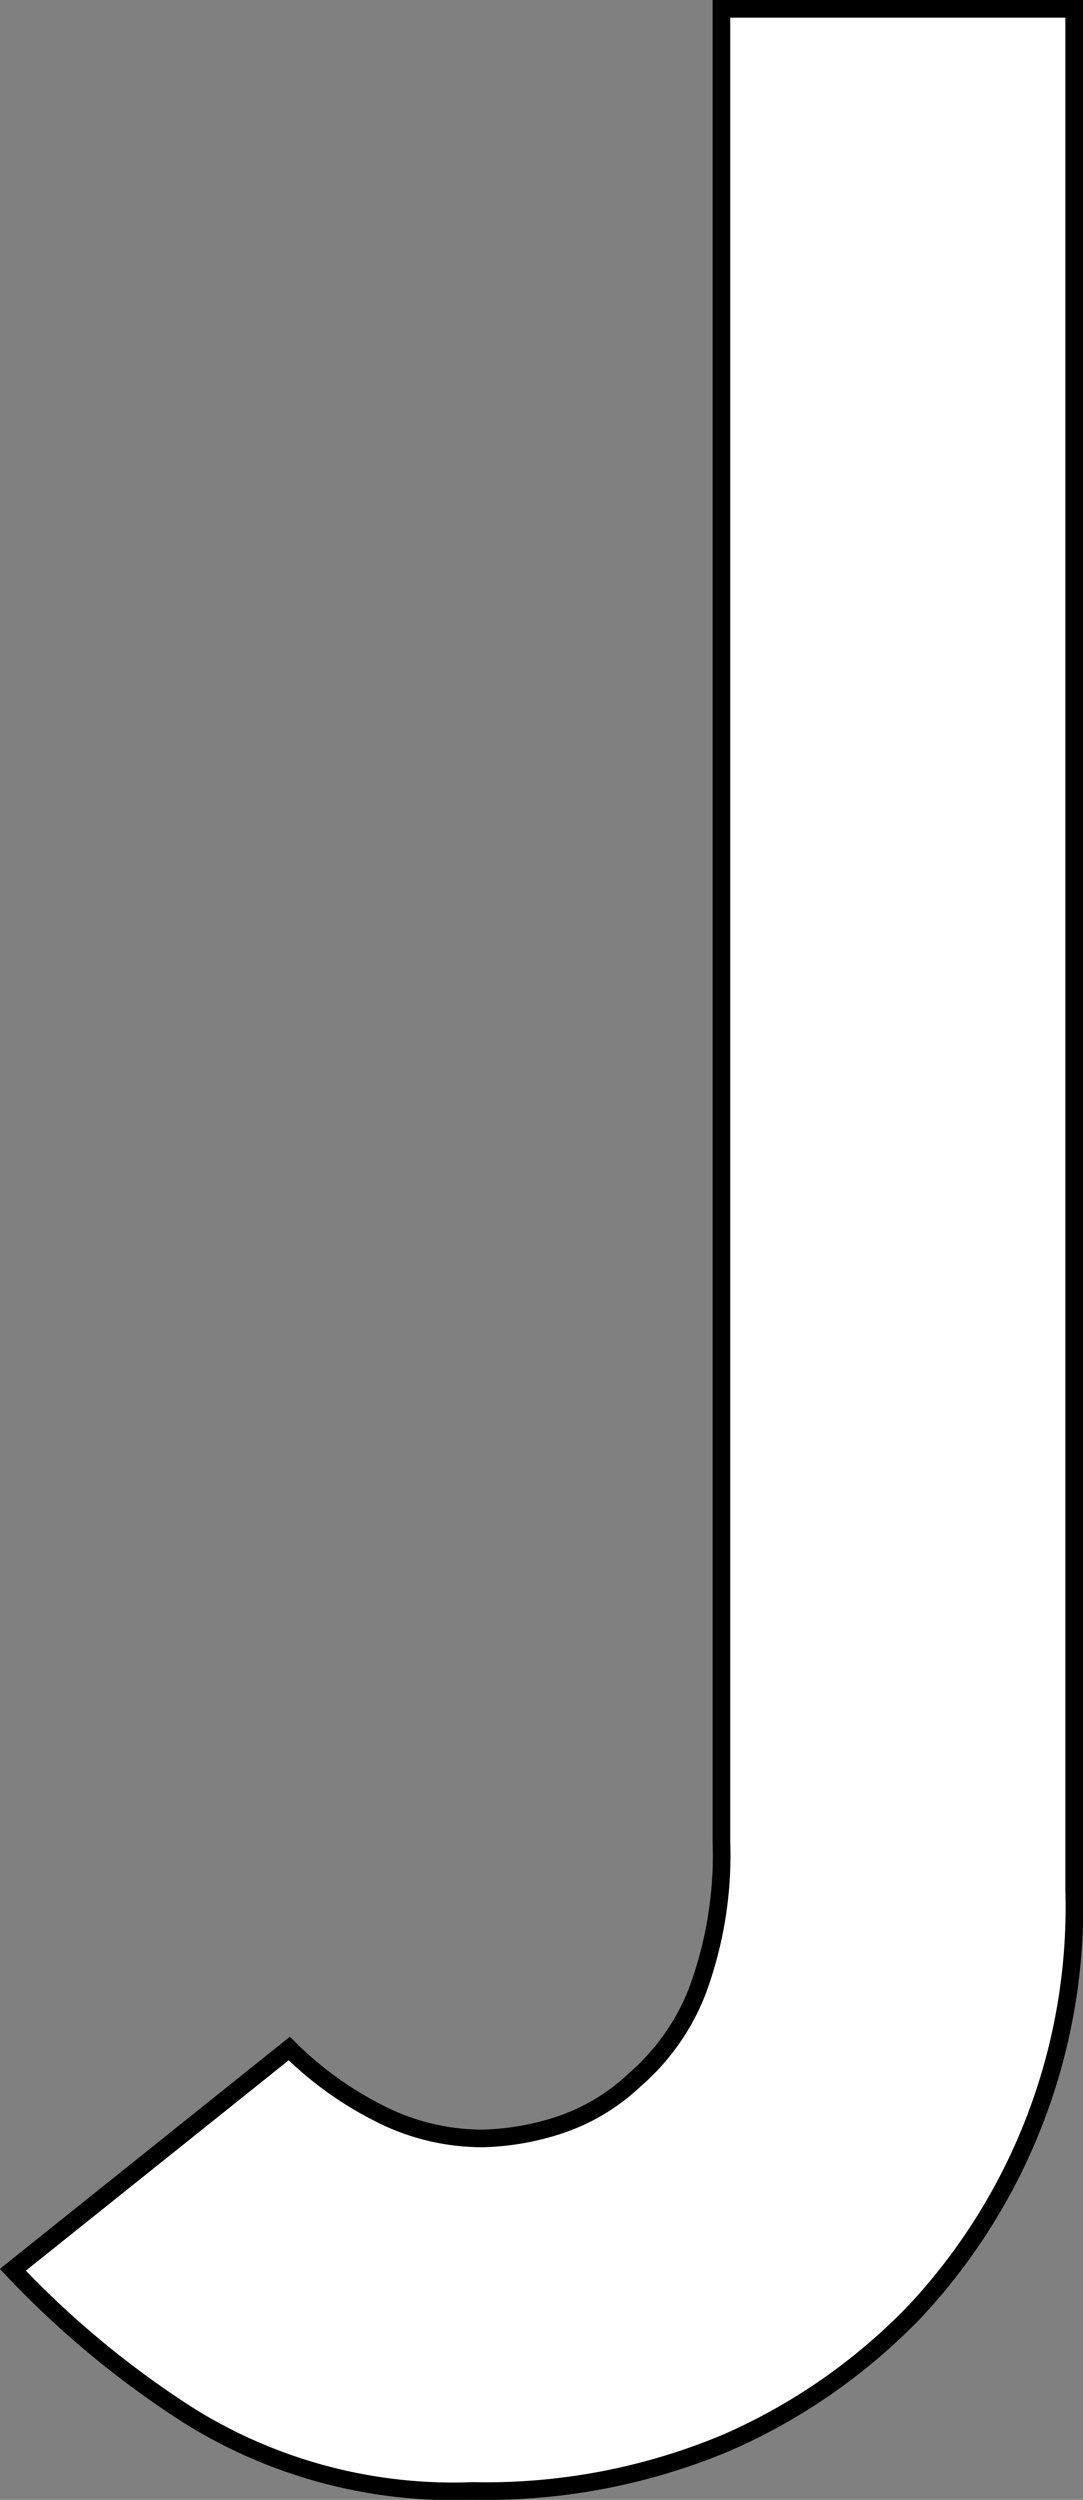
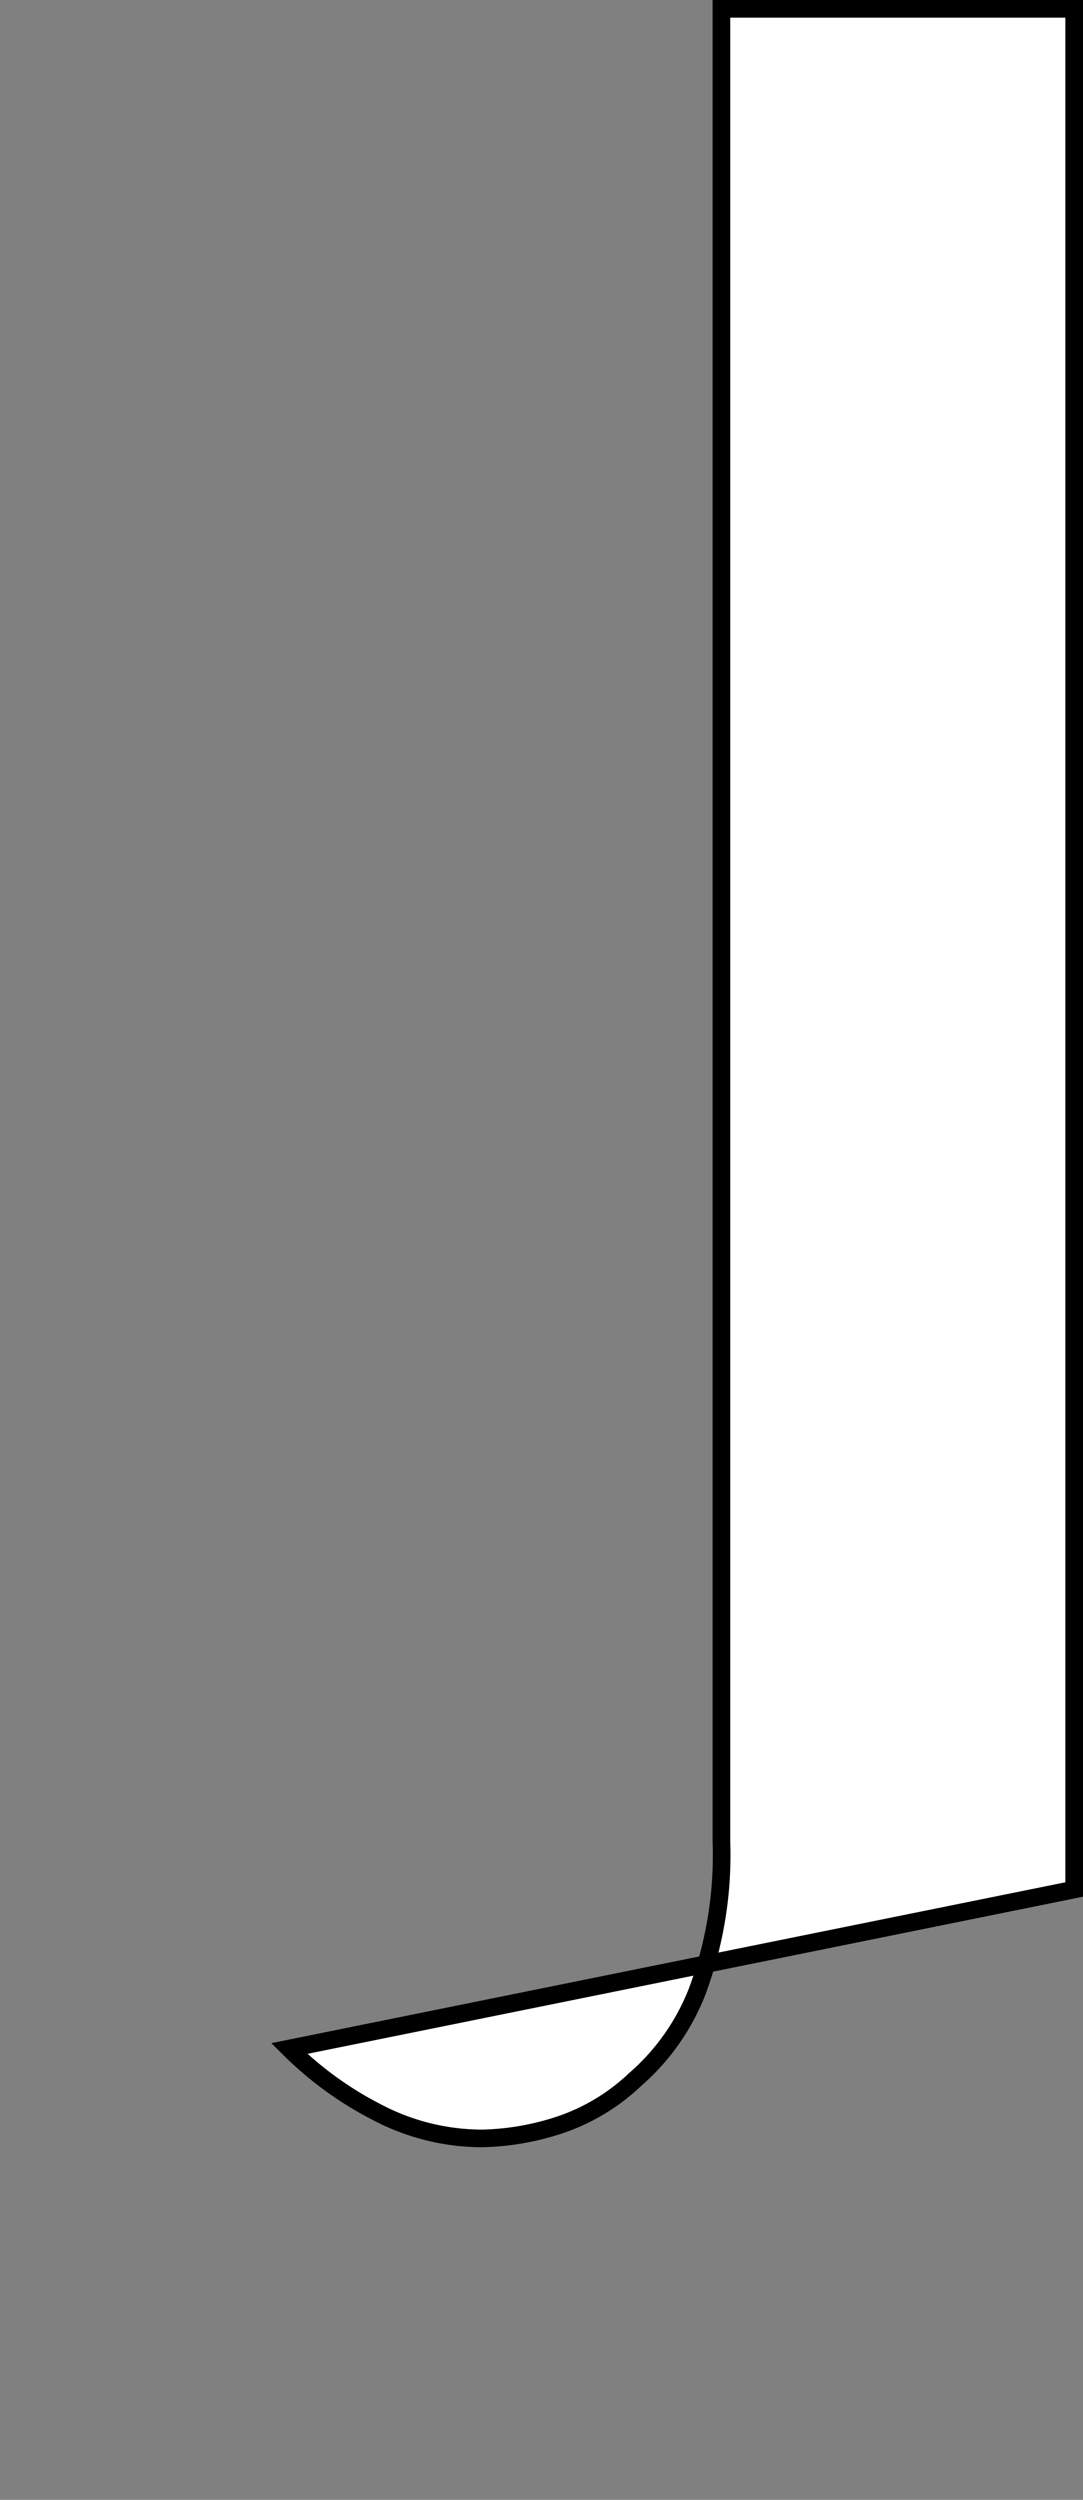
<svg xmlns="http://www.w3.org/2000/svg" width="30.7" height="70.864">
  <rect width="100%" height="100%" fill="#808080" stroke="none" />
-   <path d="M30.45.25v53.312a16.8 16.8 0 01-4.509 11.956 16.7 16.7 0 01-5.341 3.724 17.608 17.608 0 01-7.2 1.37 14.165 14.165 0 01-7.989-2.1 26.493 26.493 0 01-5.047-4.17L8.2 58.07a9.95 9.95 0 002.5 1.813 6.41 6.41 0 002.988.735 7.484 7.484 0 002.059-.343A5.759 5.759 0 0018 58.952a6.379 6.379 0 001.763-2.5 11.1 11.1 0 00.687-4.263V.25z" fill="#fff" stroke="#000" stroke-width=".5" />
+   <path d="M30.45.25v53.312L8.2 58.07a9.95 9.95 0 002.5 1.813 6.41 6.41 0 002.988.735 7.484 7.484 0 002.059-.343A5.759 5.759 0 0018 58.952a6.379 6.379 0 001.763-2.5 11.1 11.1 0 00.687-4.263V.25z" fill="#fff" stroke="#000" stroke-width=".5" />
</svg>